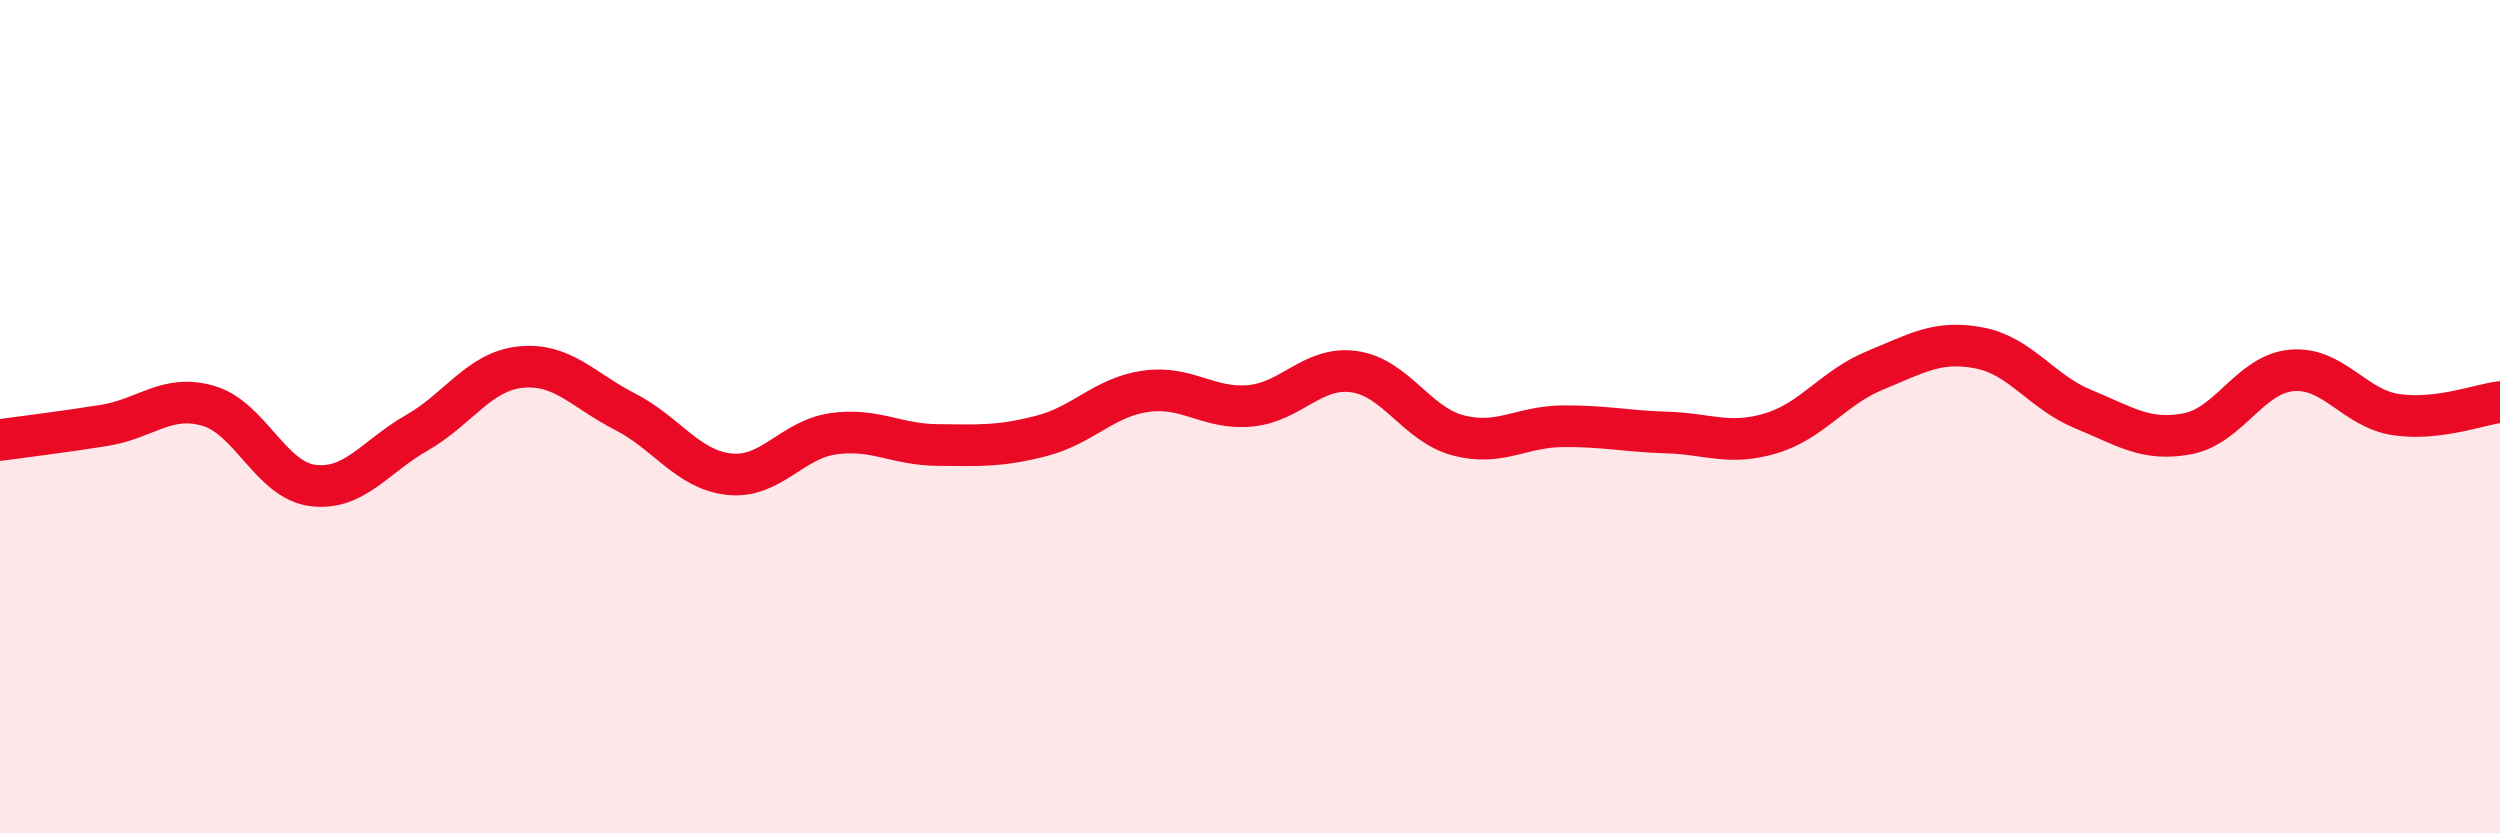
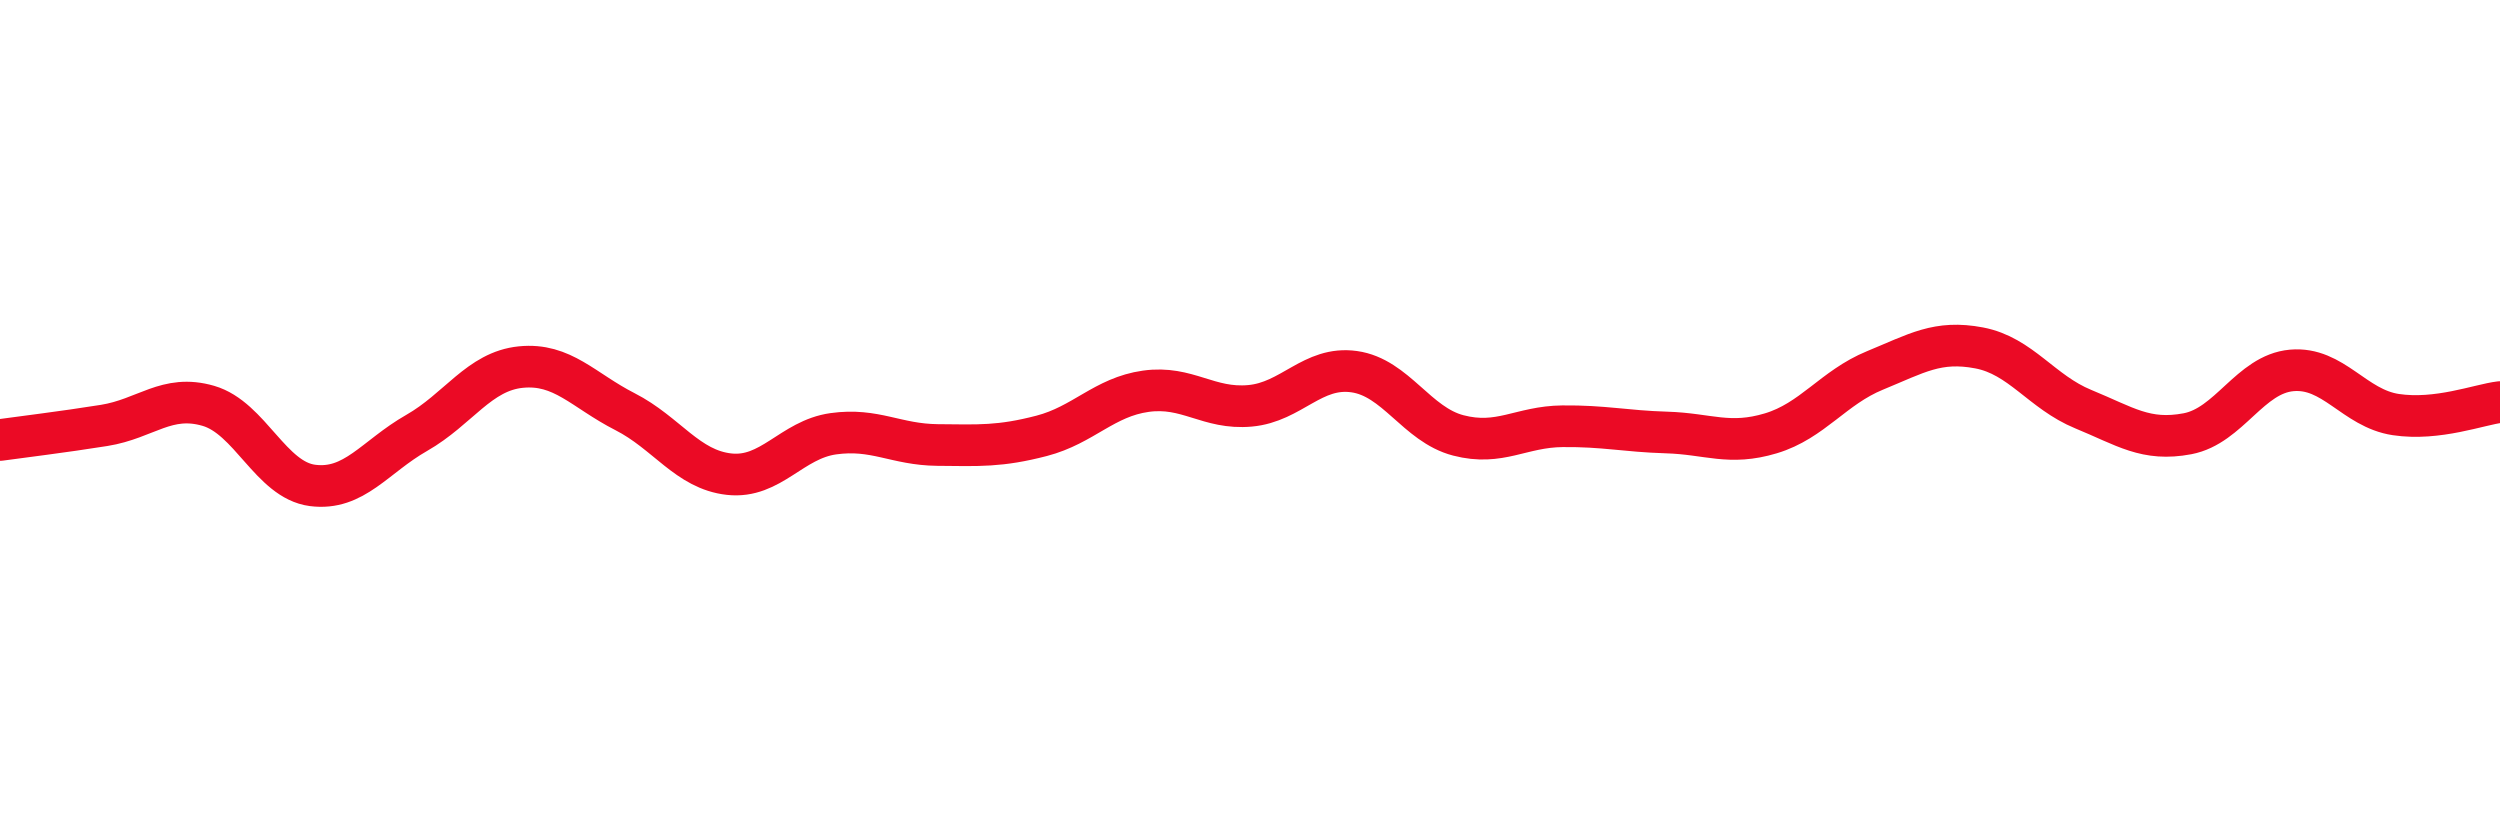
<svg xmlns="http://www.w3.org/2000/svg" width="60" height="20" viewBox="0 0 60 20">
-   <path d="M 0,10.56 C 0.5,10.49 1.5,10.37 2.5,10.21 C 3.5,10.05 4,9.45 5,9.74 C 6,10.03 6.5,11.52 7.5,11.65 C 8.5,11.78 9,10.96 10,10.39 C 11,9.82 11.5,8.91 12.5,8.81 C 13.5,8.71 14,9.37 15,9.88 C 16,10.39 16.5,11.27 17.5,11.38 C 18.5,11.49 19,10.55 20,10.41 C 21,10.27 21.5,10.67 22.5,10.68 C 23.5,10.69 24,10.72 25,10.46 C 26,10.2 26.5,9.53 27.5,9.39 C 28.5,9.25 29,9.83 30,9.74 C 31,9.65 31.5,8.78 32.5,8.92 C 33.5,9.06 34,10.19 35,10.45 C 36,10.71 36.5,10.24 37.5,10.23 C 38.5,10.22 39,10.35 40,10.38 C 41,10.41 41.5,10.7 42.5,10.4 C 43.5,10.1 44,9.3 45,8.89 C 46,8.48 46.5,8.16 47.5,8.35 C 48.5,8.54 49,9.41 50,9.82 C 51,10.23 51.5,10.6 52.5,10.41 C 53.5,10.22 54,8.98 55,8.89 C 56,8.8 56.5,9.8 57.5,9.95 C 58.5,10.1 59.5,9.71 60,9.65L60 20L0 20Z" fill="#EB0A25" opacity="0.1" stroke-linecap="round" stroke-linejoin="round" />
  <path d="M 0,10.56 C 0.5,10.49 1.5,10.37 2.5,10.21 C 3.5,10.05 4,9.45 5,9.74 C 6,10.03 6.5,11.52 7.5,11.65 C 8.5,11.78 9,10.96 10,10.39 C 11,9.82 11.5,8.91 12.5,8.81 C 13.5,8.71 14,9.37 15,9.88 C 16,10.39 16.5,11.27 17.5,11.38 C 18.5,11.49 19,10.55 20,10.41 C 21,10.27 21.5,10.67 22.5,10.68 C 23.5,10.69 24,10.72 25,10.46 C 26,10.2 26.5,9.53 27.5,9.39 C 28.5,9.25 29,9.83 30,9.74 C 31,9.65 31.5,8.78 32.5,8.92 C 33.5,9.06 34,10.19 35,10.45 C 36,10.71 36.5,10.24 37.5,10.23 C 38.5,10.22 39,10.35 40,10.38 C 41,10.41 41.5,10.7 42.5,10.4 C 43.5,10.1 44,9.3 45,8.89 C 46,8.48 46.5,8.16 47.5,8.35 C 48.5,8.54 49,9.41 50,9.82 C 51,10.23 51.5,10.6 52.5,10.41 C 53.5,10.22 54,8.98 55,8.89 C 56,8.8 56.5,9.8 57.5,9.95 C 58.5,10.1 59.5,9.71 60,9.65" stroke="#EB0A25" stroke-width="1" fill="none" stroke-linecap="round" stroke-linejoin="round" />
</svg>